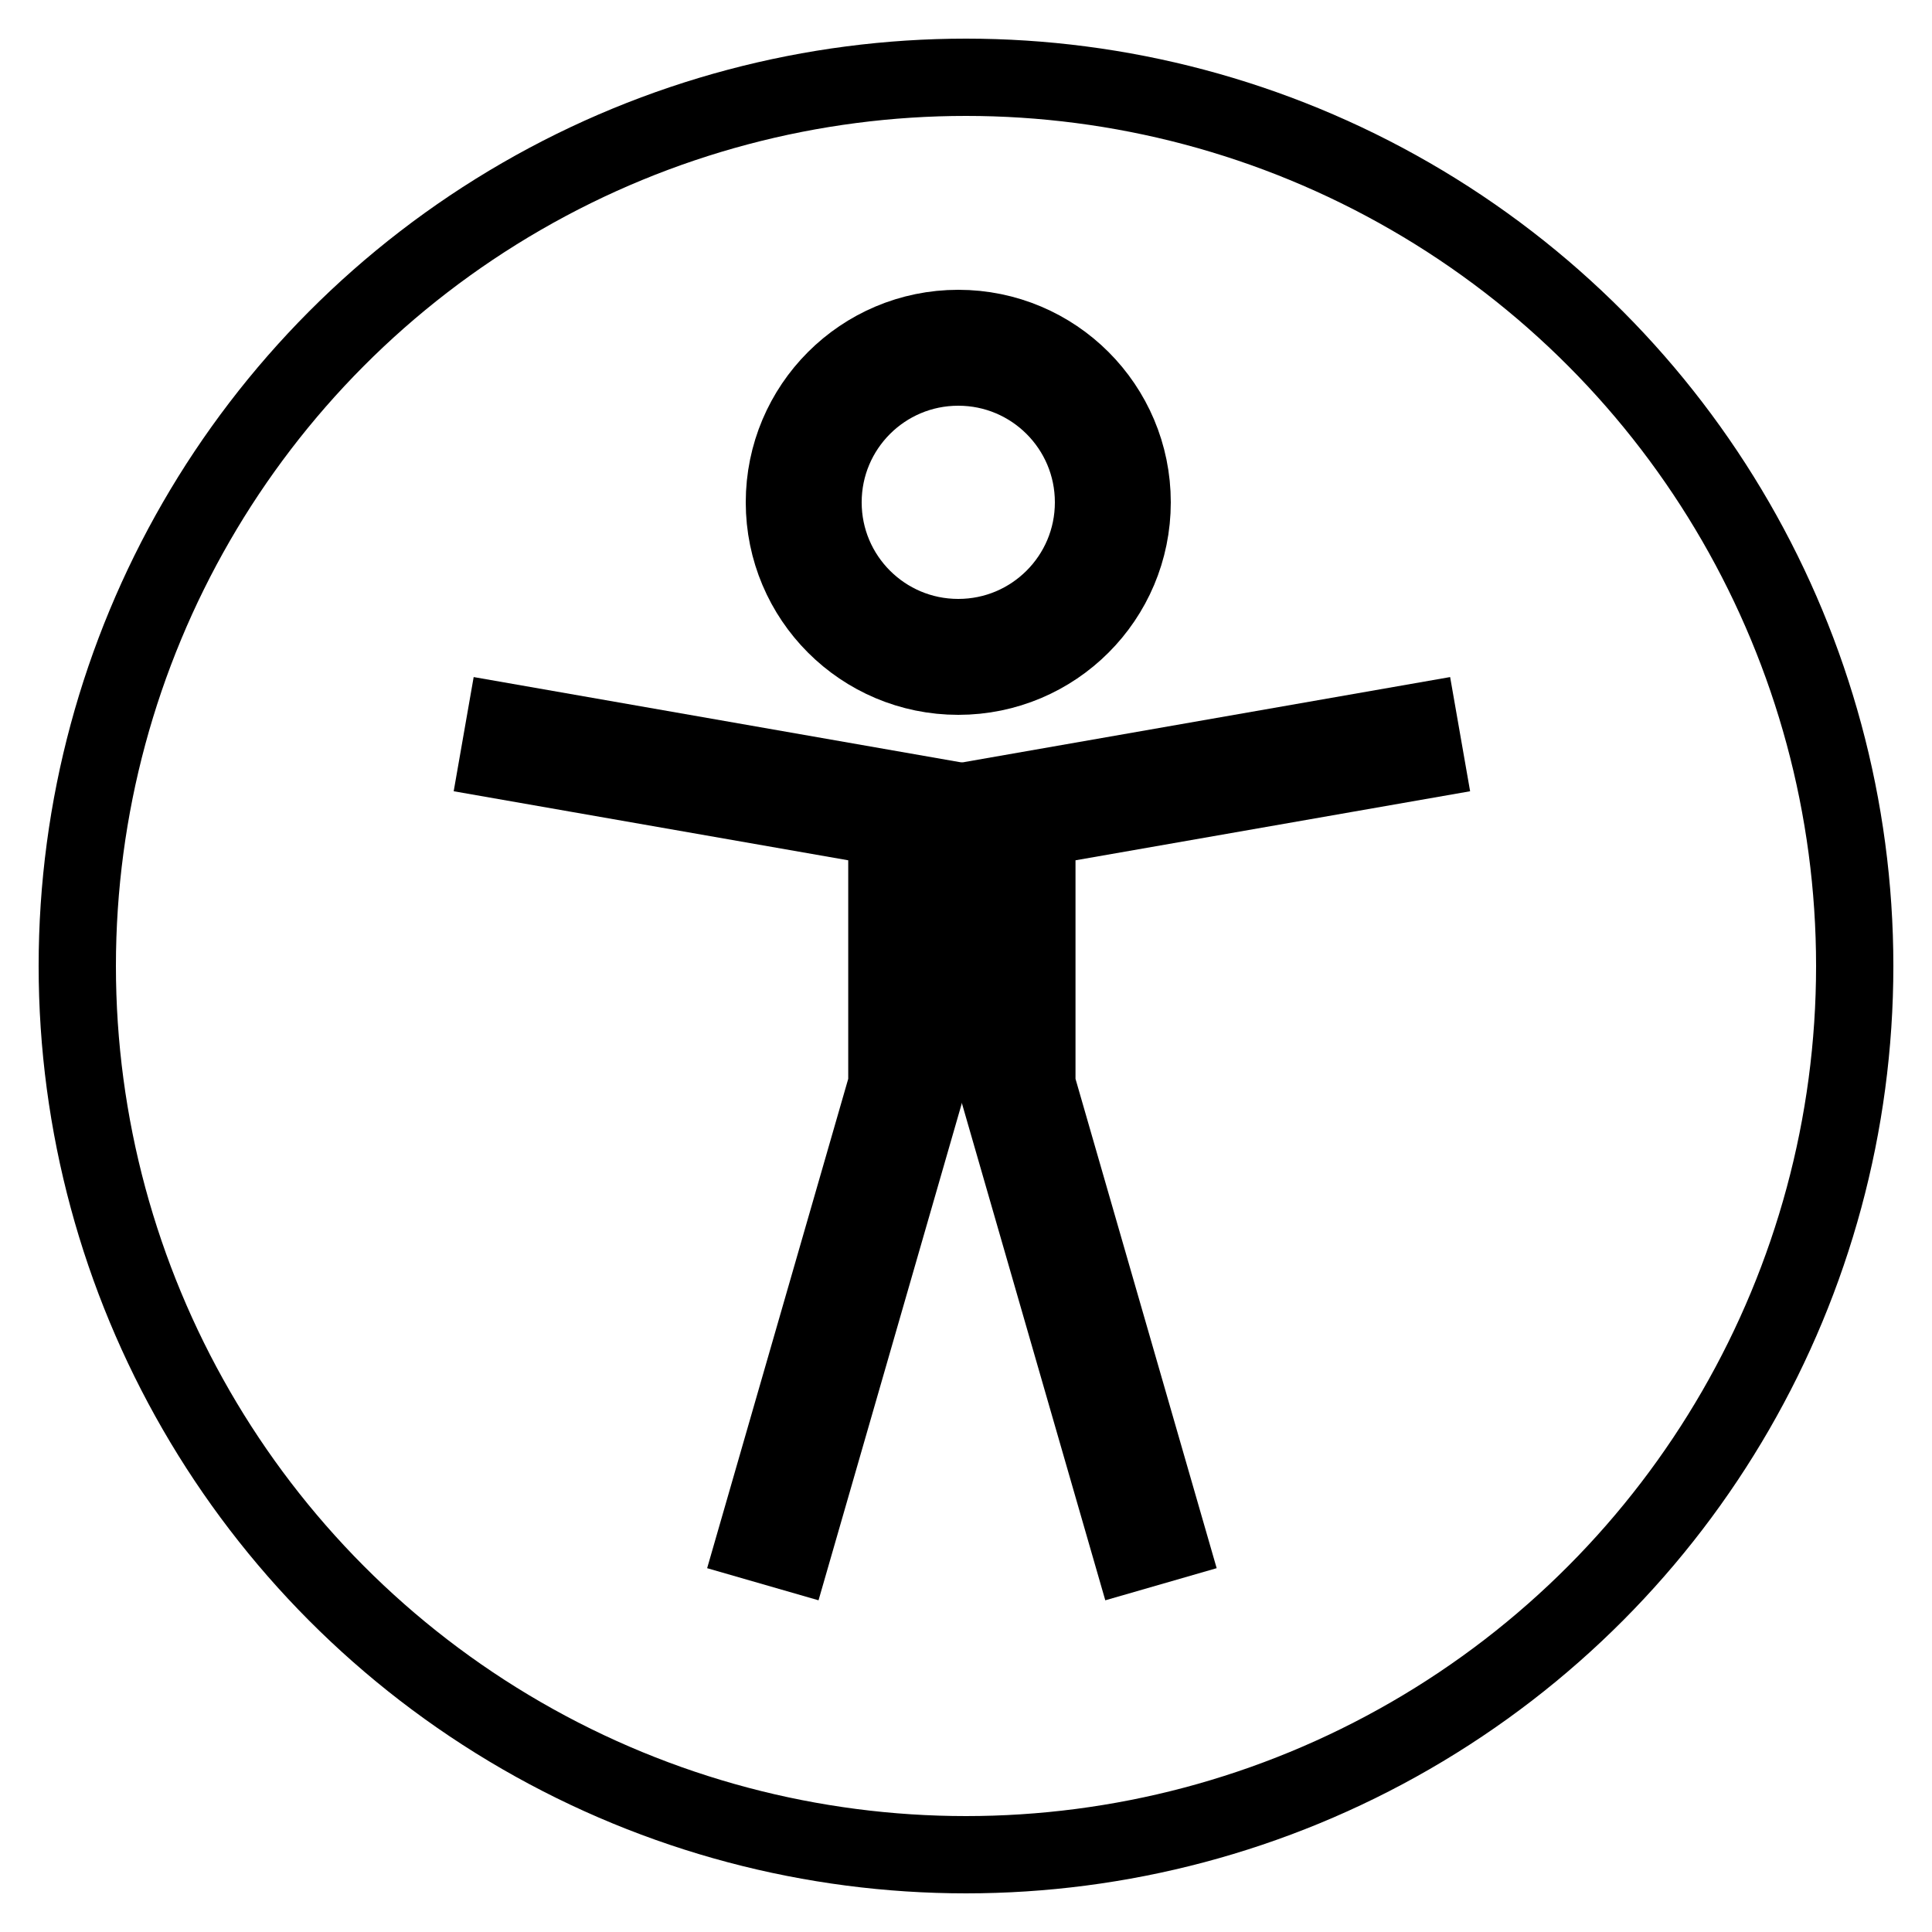
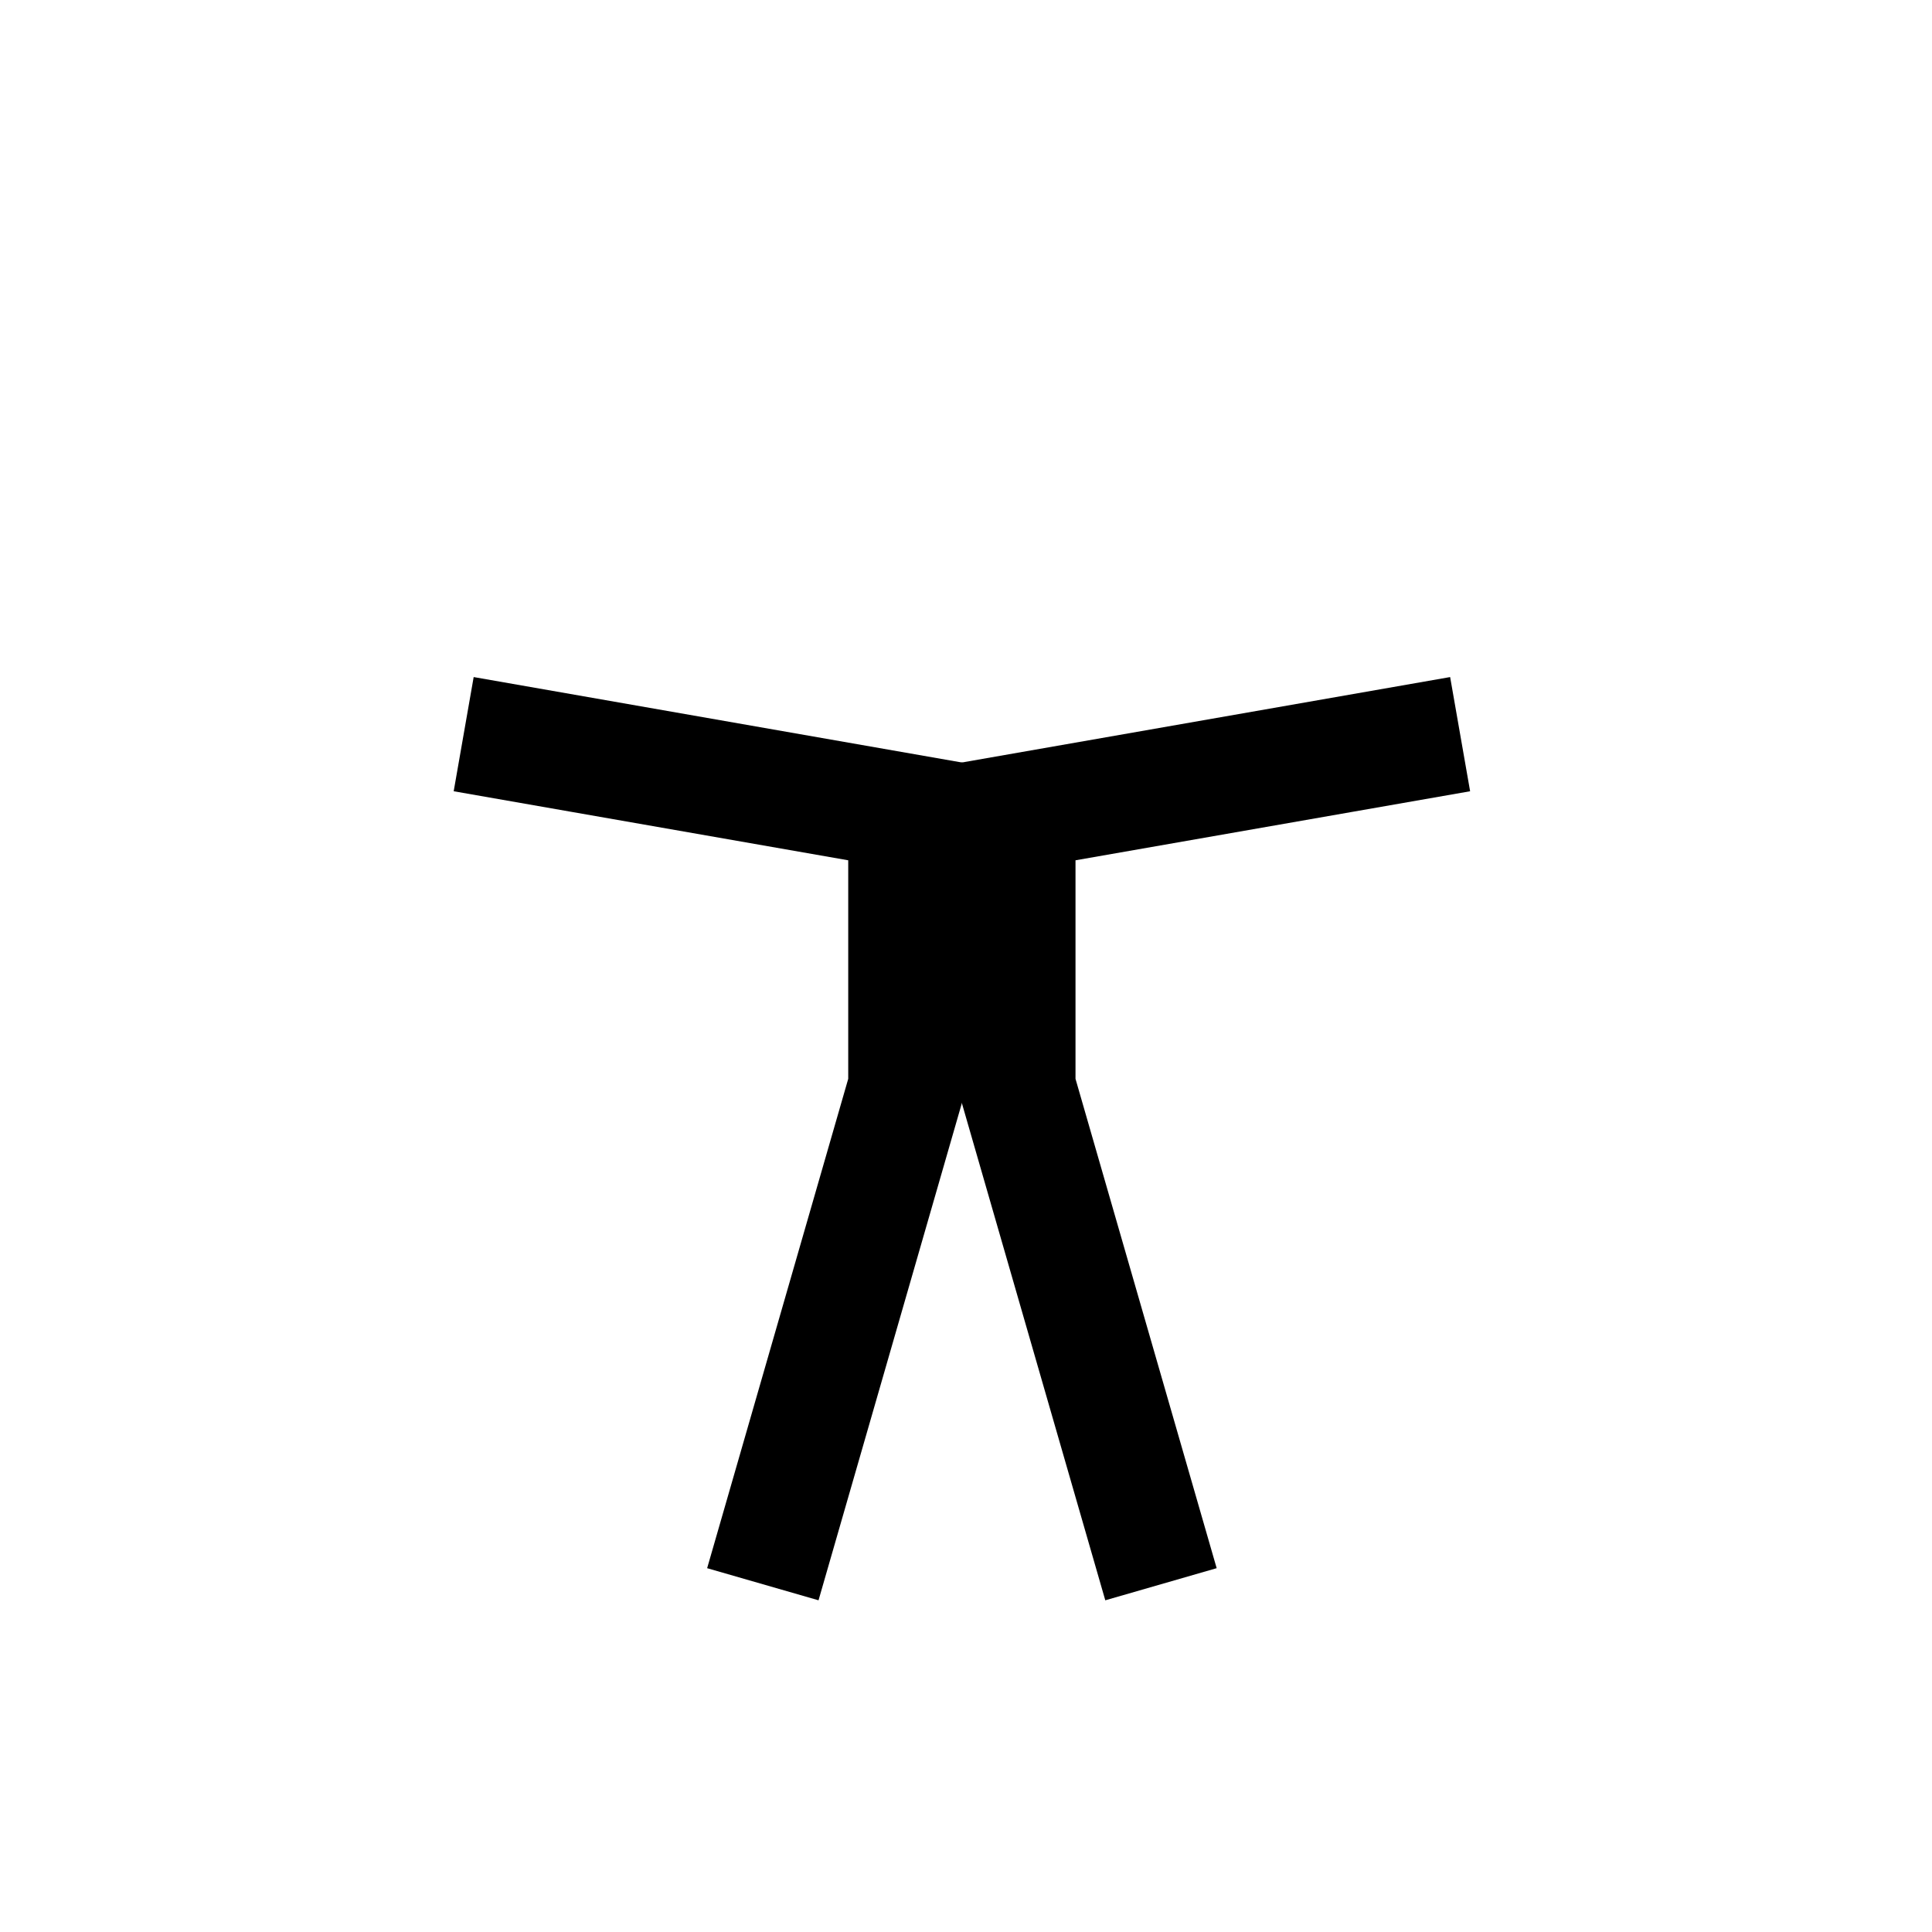
<svg xmlns="http://www.w3.org/2000/svg" width="25" height="25" viewBox="0 0 25 25">
  <g fill="none" fill-rule="evenodd">
    <g stroke="#000">
      <g>
        <g transform="translate(-43 -211) translate(0 131) translate(44 81)">
          <g stroke-width="1.5">
-             <path d="M8.4 2c0-1.105-.895-2-2-2s-2 .895-2 2 .895 2 2 2 2-.895 2-2z" transform="translate(5 3.5)" />
            <g>
              <path d="M0 0L5.726 1.002 5.726 4.566 3.871 11" transform="translate(5 3.5) translate(0 5)" />
              <path d="M7.167 0L12.894 1.002 12.894 4.566 11.038 11" transform="translate(5 3.5) translate(0 5) matrix(-1 0 0 1 20.061 0)" />
            </g>
          </g>
-           <circle cx="11.5" cy="11.5" r="11.5" />
        </g>
      </g>
    </g>
  </g>
</svg>